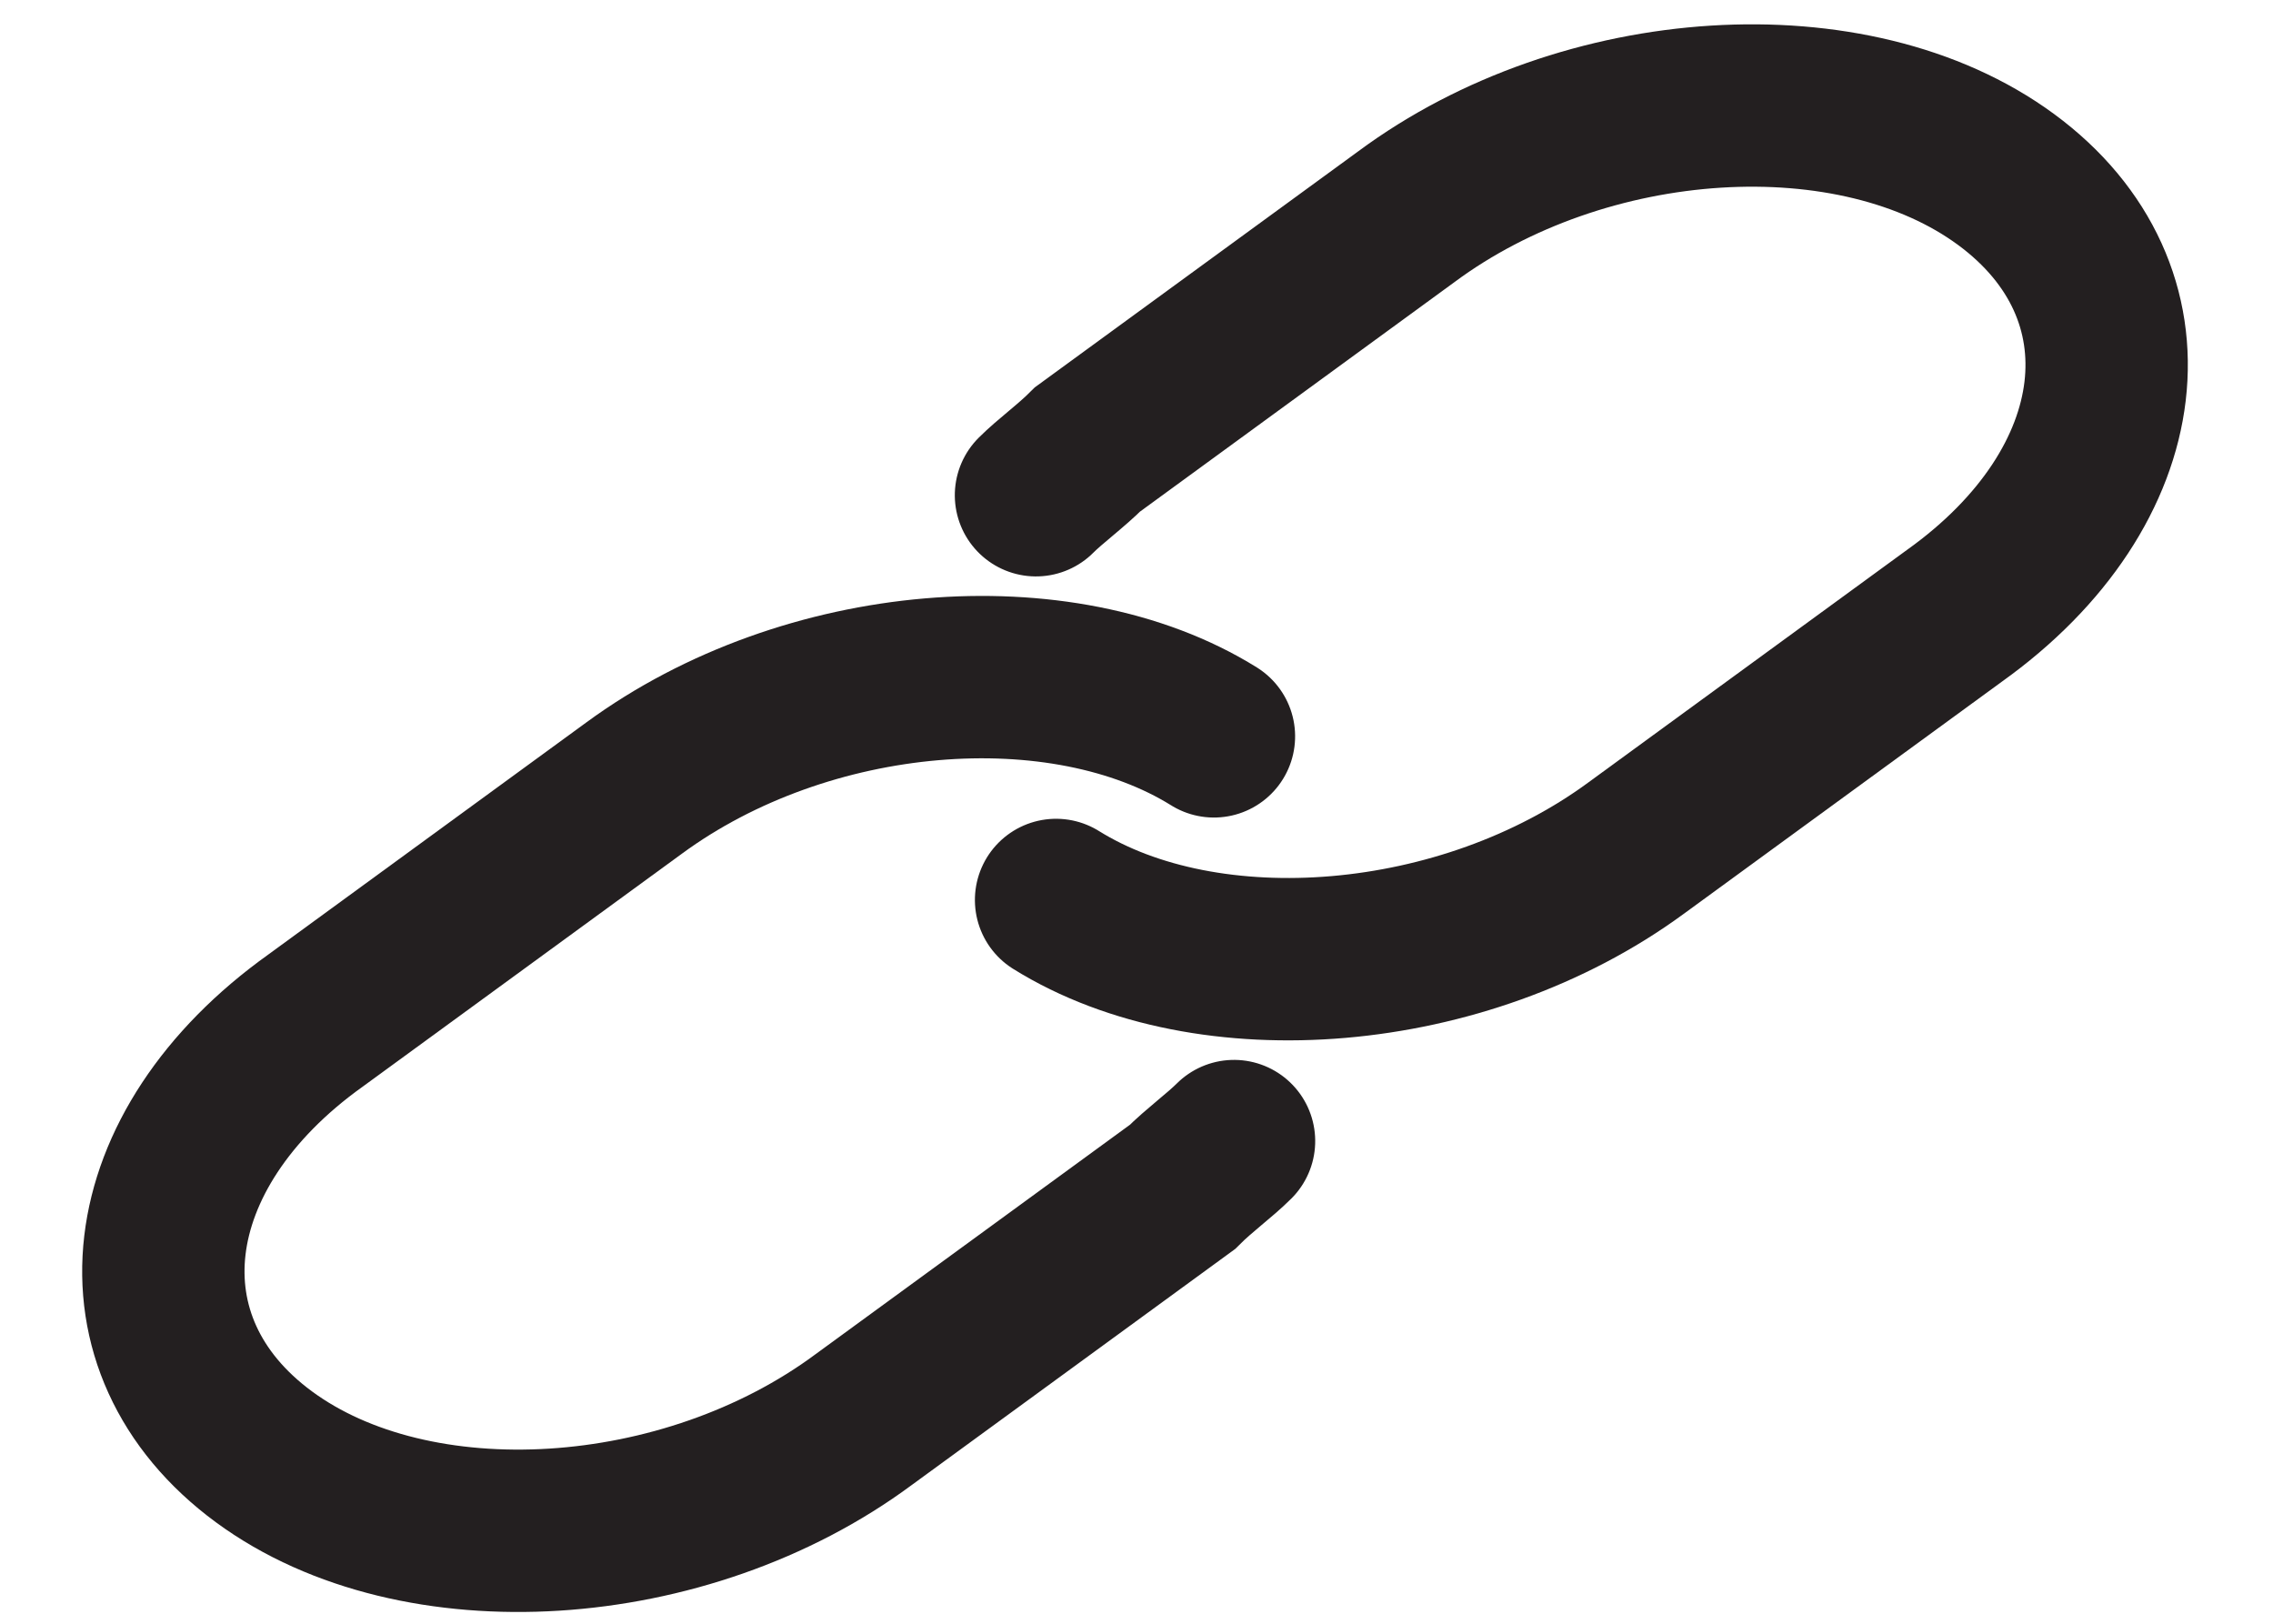
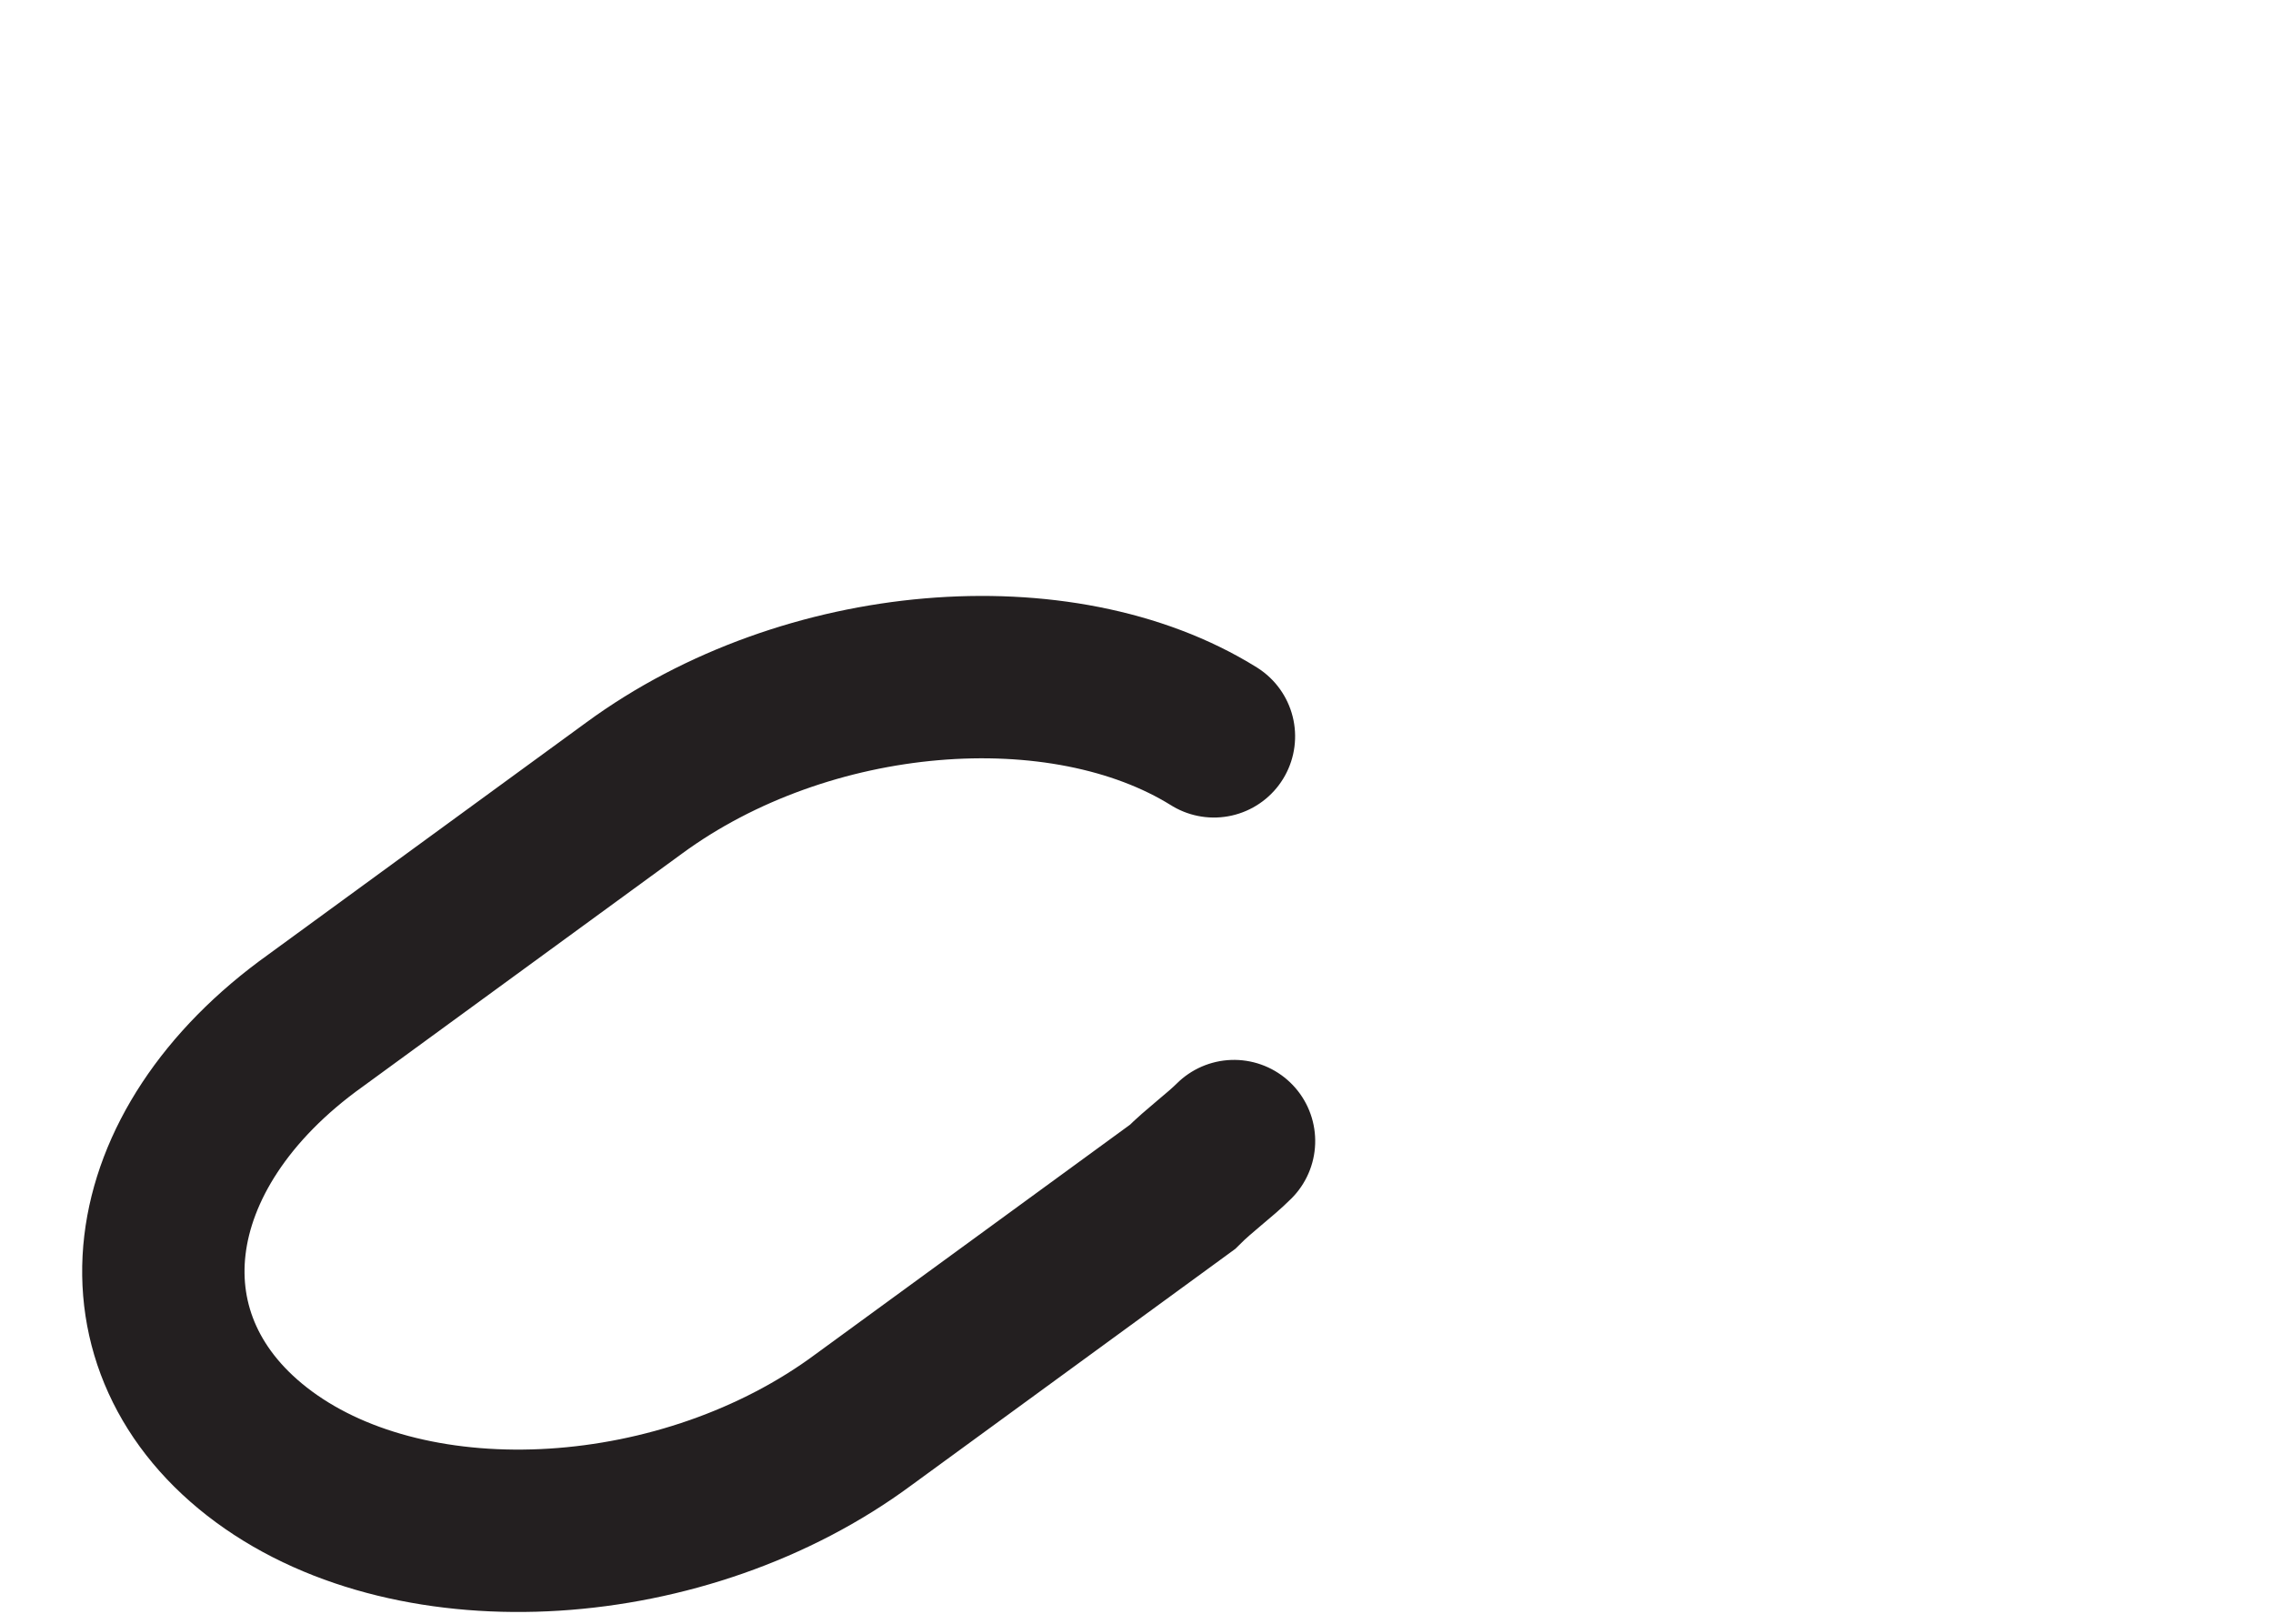
<svg xmlns="http://www.w3.org/2000/svg" version="1.1" id="Layer_1" x="0px" y="0px" viewBox="0 0 56 40" style="enable-background:new 0 0 56 40;" xml:space="preserve">
  <style type="text/css">
	.st0{fill:none;stroke:#231F20;stroke-width:4;stroke-linecap:round;stroke-miterlimit:4;}
	.st1{fill:none;stroke:#231F20;stroke-width:4;stroke-linecap:round;stroke-miterlimit:15.118;}
</style>
  <g id="g7013" transform="rotate(45,-488.917,615.712)">
-     <path id="rect3527" class="st0" d="M-551.9-174.8c0-0.5,0.1-1.1,0.1-1.7l1.5-9.6c0.8-5.4,5.2-10.4,9.8-11.1l0,0   c4.6-0.7,7.6,3.1,6.7,8.5l-1.5,9.6c-0.8,5.2-4.9,10-9.2,11" />
    <path id="path3614" class="st1" d="M-537.2-167c0,0.5-0.1,1.1-0.1,1.7l-1.5,9.6c-0.8,5.4-5.2,10.4-9.8,11.1l0,0   c-4.6,0.7-7.6-3.1-6.7-8.5l1.5-9.6c0.8-5.2,4.9-10,9.2-11" />
  </g>
</svg>